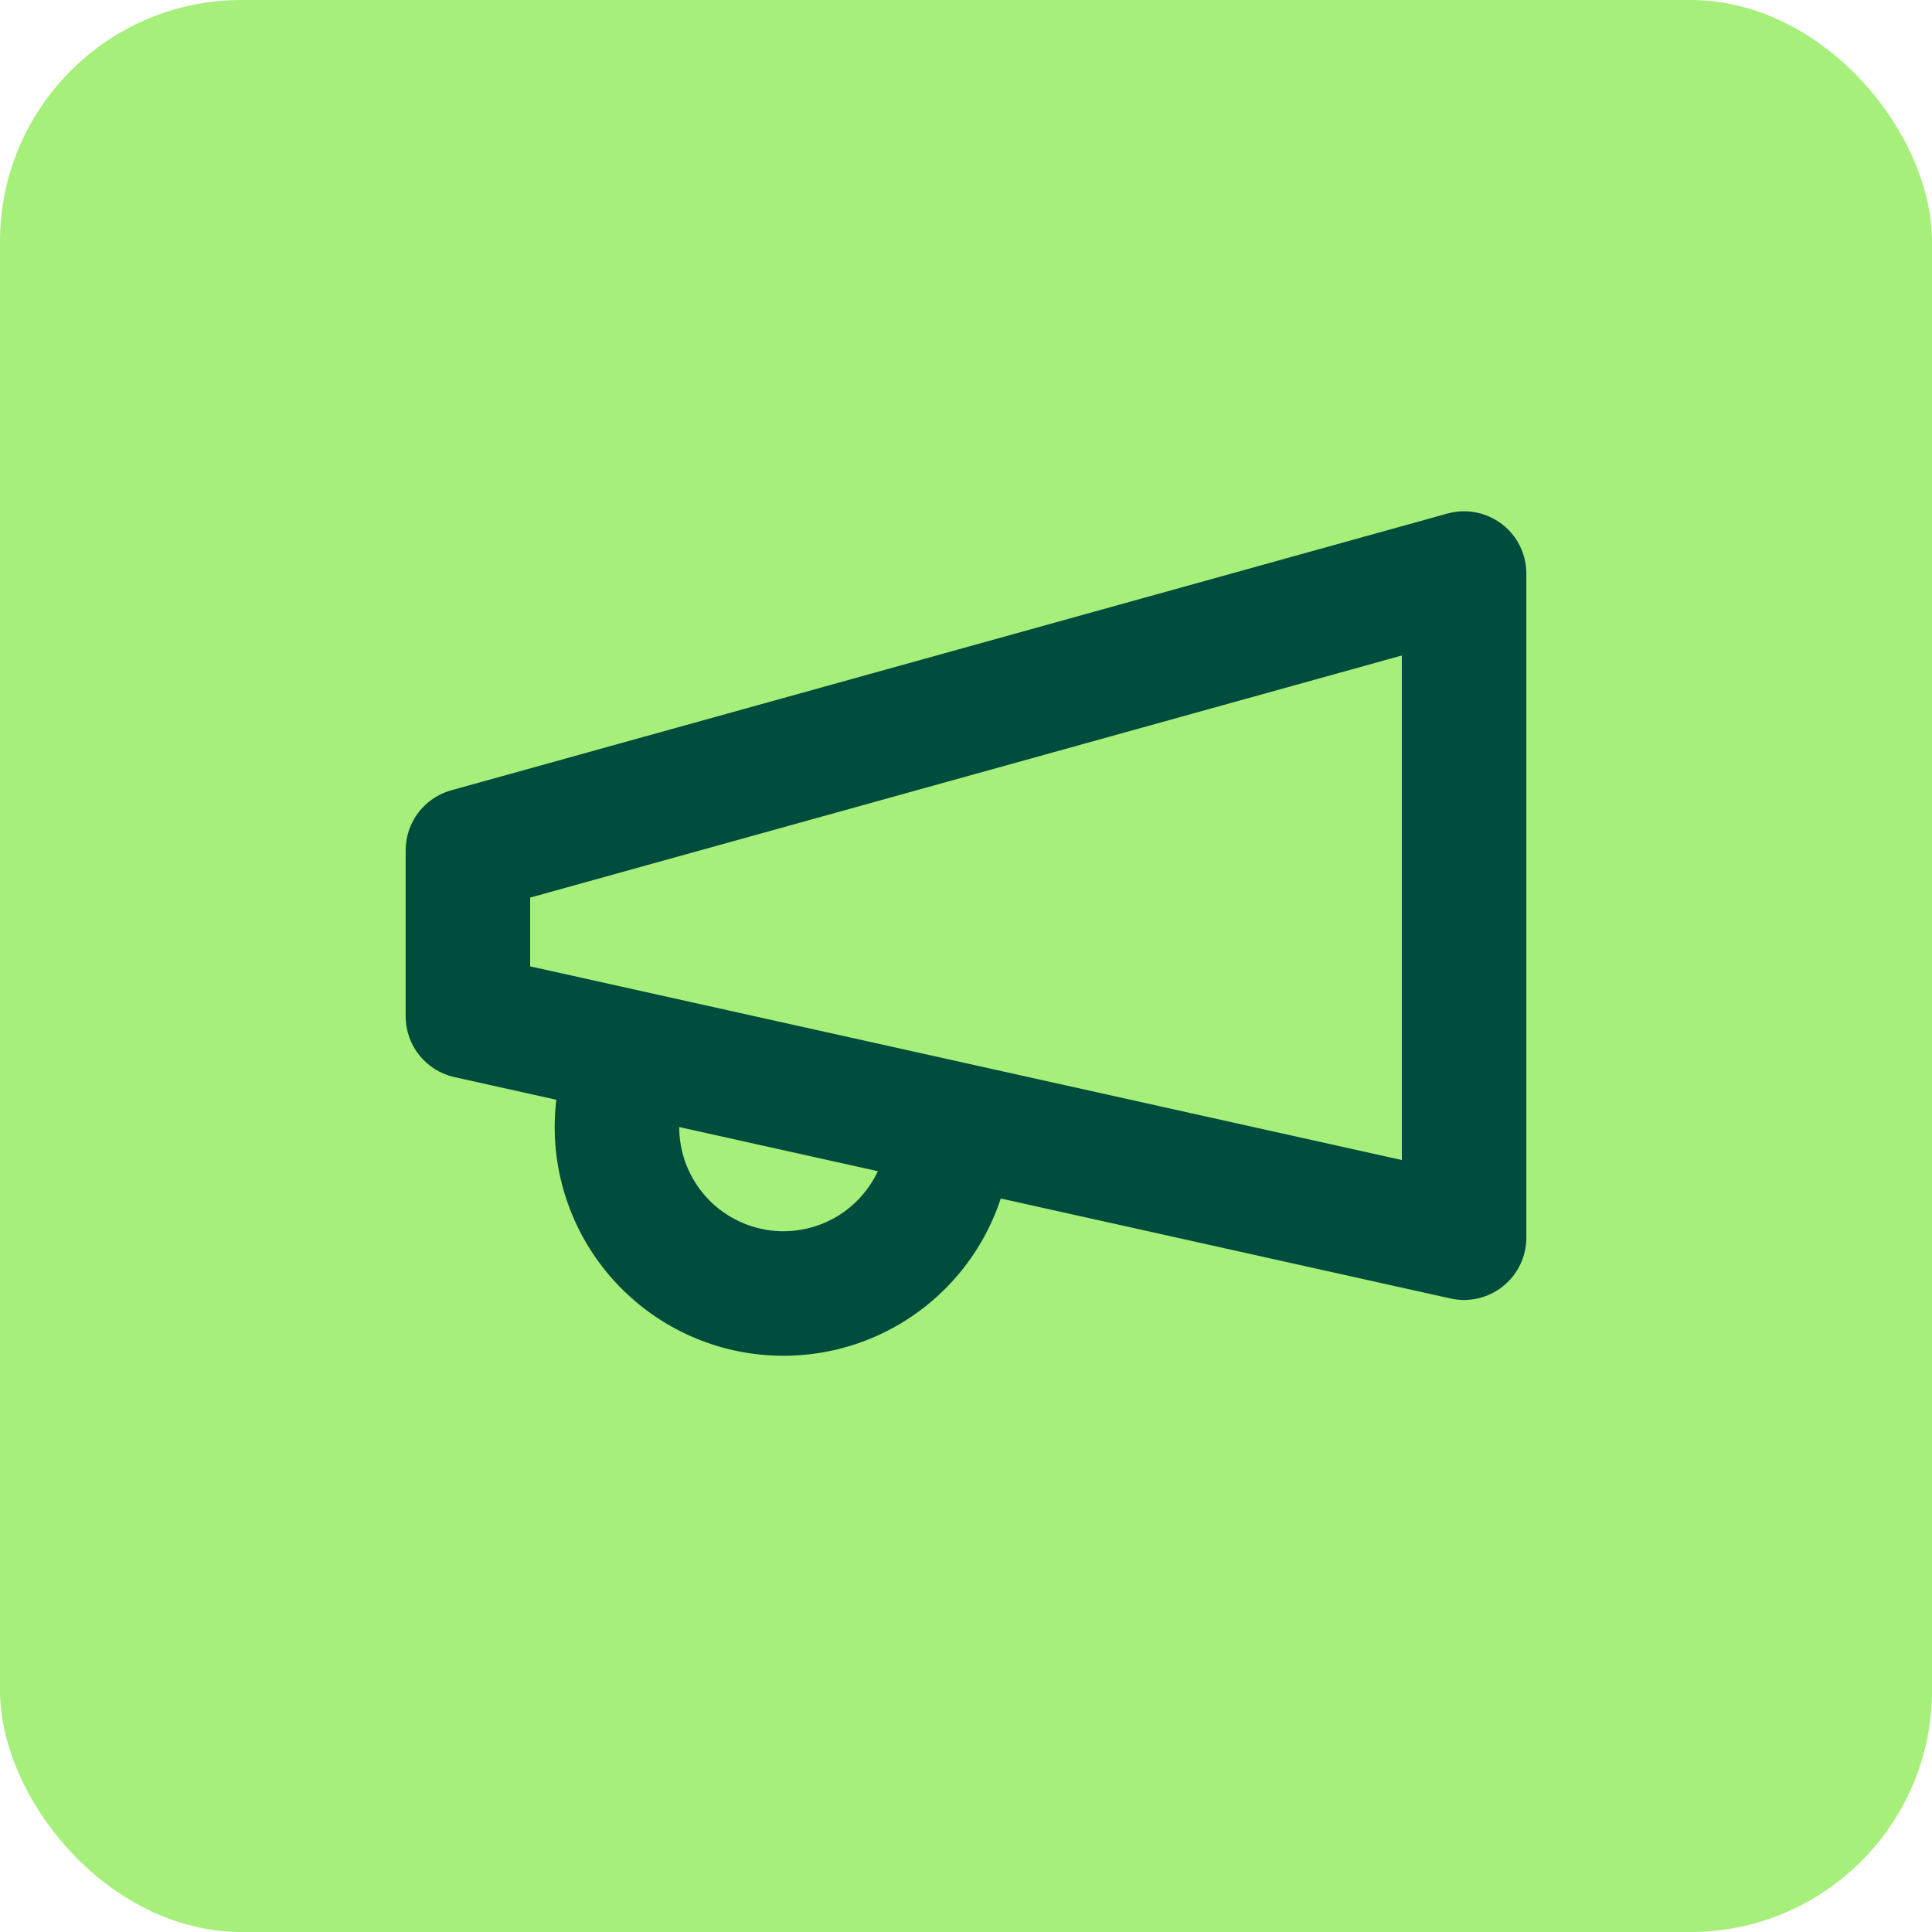
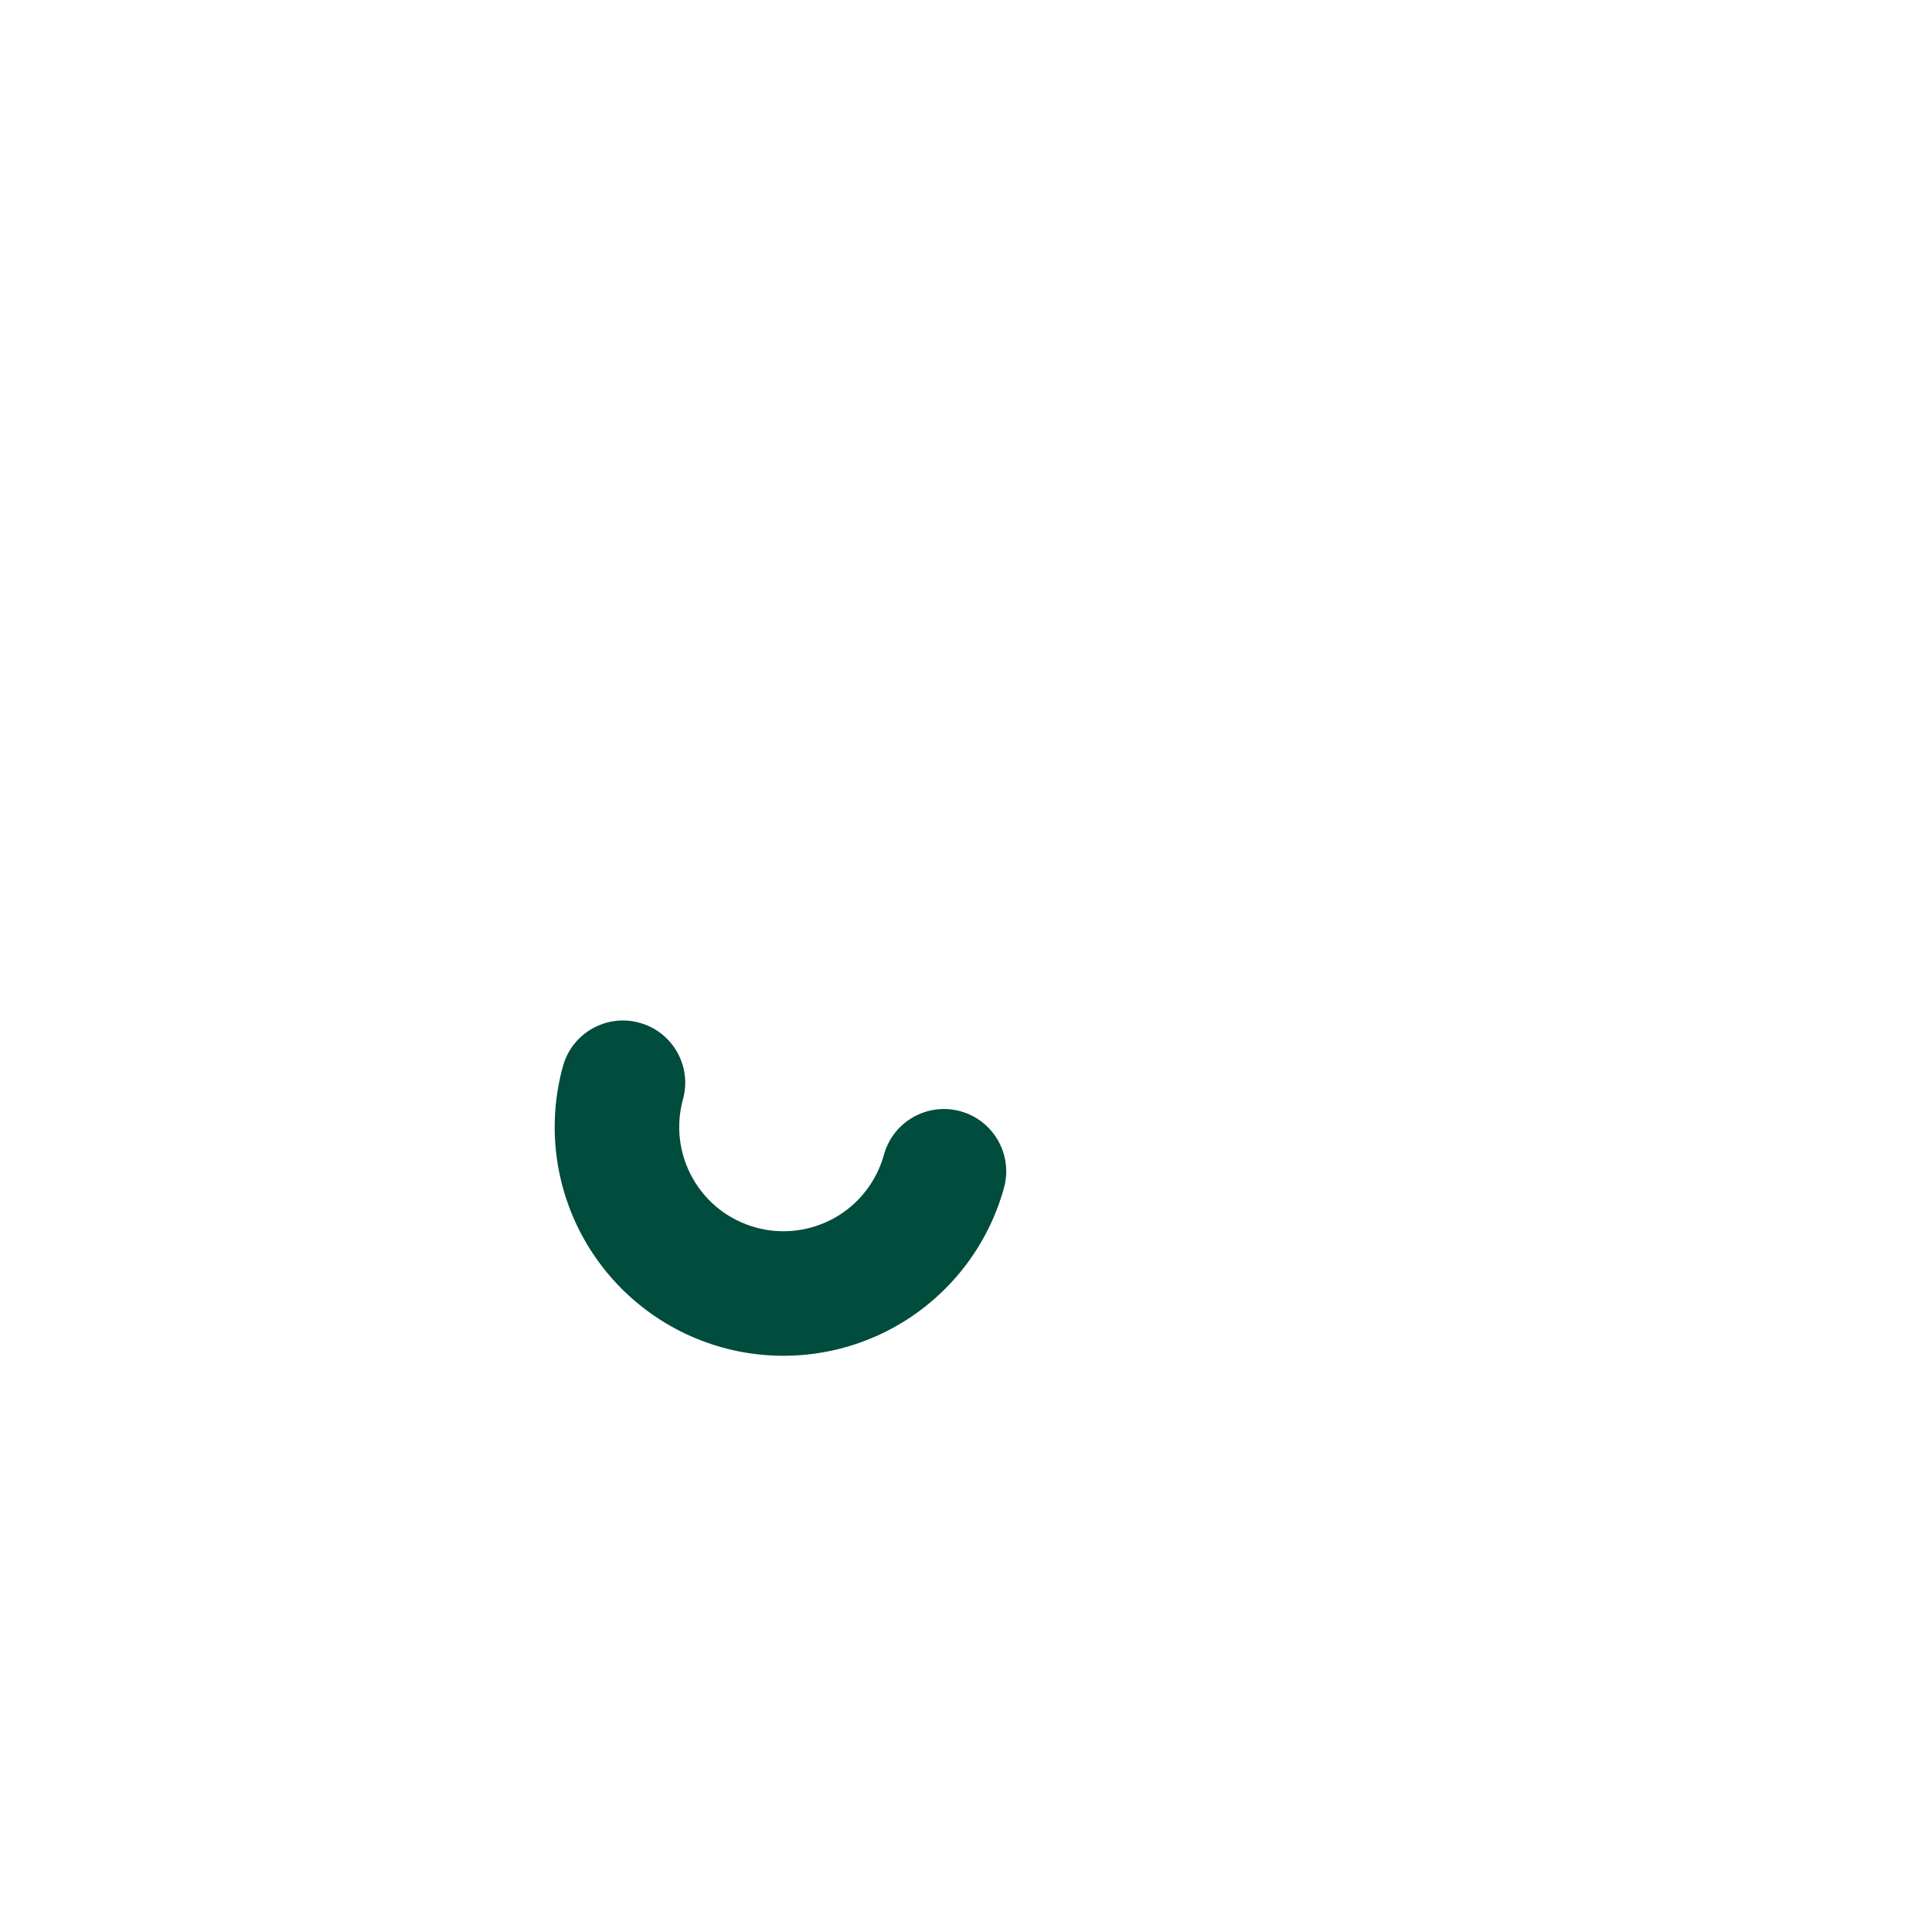
<svg xmlns="http://www.w3.org/2000/svg" width="32" height="32" viewBox="0 0 32 32" fill="none">
-   <rect width="32" height="32" rx="4" fill="#A6EF7B" />
-   <path fill-rule="evenodd" clip-rule="evenodd" d="M24.874 8.679C25.131 8.874 25.281 9.178 25.281 9.5V20.5C25.281 20.813 25.139 21.109 24.895 21.304C24.651 21.5 24.332 21.575 24.026 21.507L7.526 17.84C7.054 17.735 6.719 17.317 6.719 16.833V14.083C6.719 13.62 7.028 13.214 7.474 13.09L23.974 8.506C24.285 8.42 24.617 8.484 24.874 8.679ZM8.781 14.867V16.006L23.219 19.214V10.857L8.781 14.867Z" fill="#004C3D" />
-   <path fill-rule="evenodd" clip-rule="evenodd" d="M10.592 16.94C11.141 17.091 11.464 17.659 11.312 18.208C11.252 18.427 11.235 18.655 11.263 18.88C11.291 19.105 11.363 19.322 11.475 19.519C11.587 19.716 11.736 19.89 11.915 20.029C12.094 20.168 12.299 20.271 12.517 20.331C12.736 20.392 12.964 20.408 13.189 20.38C13.414 20.352 13.631 20.28 13.829 20.169C14.026 20.057 14.199 19.907 14.338 19.728C14.478 19.549 14.58 19.345 14.641 19.126C14.792 18.577 15.36 18.255 15.909 18.406C16.458 18.558 16.78 19.126 16.629 19.675C16.497 20.154 16.271 20.603 15.965 20.996C15.659 21.388 15.279 21.717 14.847 21.962C14.414 22.208 13.937 22.366 13.443 22.427C12.95 22.488 12.448 22.452 11.969 22.32C11.489 22.187 11.04 21.962 10.648 21.656C10.255 21.35 9.927 20.97 9.681 20.537C9.436 20.105 9.278 19.628 9.216 19.134C9.155 18.64 9.192 18.139 9.324 17.66C9.475 17.111 10.043 16.788 10.592 16.94Z" fill="#004C3D" />
+   <path fill-rule="evenodd" clip-rule="evenodd" d="M10.592 16.94C11.141 17.091 11.464 17.659 11.312 18.208C11.252 18.427 11.235 18.655 11.263 18.88C11.291 19.105 11.363 19.322 11.475 19.519C11.587 19.716 11.736 19.89 11.915 20.029C12.094 20.168 12.299 20.271 12.517 20.331C12.736 20.392 12.964 20.408 13.189 20.38C13.414 20.352 13.631 20.28 13.829 20.169C14.026 20.057 14.199 19.907 14.338 19.728C14.478 19.549 14.58 19.345 14.641 19.126C14.792 18.577 15.36 18.255 15.909 18.406C16.458 18.558 16.78 19.126 16.629 19.675C16.497 20.154 16.271 20.603 15.965 20.996C15.659 21.388 15.279 21.717 14.847 21.962C14.414 22.208 13.937 22.366 13.443 22.427C12.95 22.488 12.448 22.452 11.969 22.32C11.489 22.187 11.04 21.962 10.648 21.656C10.255 21.35 9.927 20.97 9.681 20.537C9.436 20.105 9.278 19.628 9.216 19.134C9.155 18.64 9.192 18.139 9.324 17.66C9.475 17.111 10.043 16.788 10.592 16.94" fill="#004C3D" />
</svg>